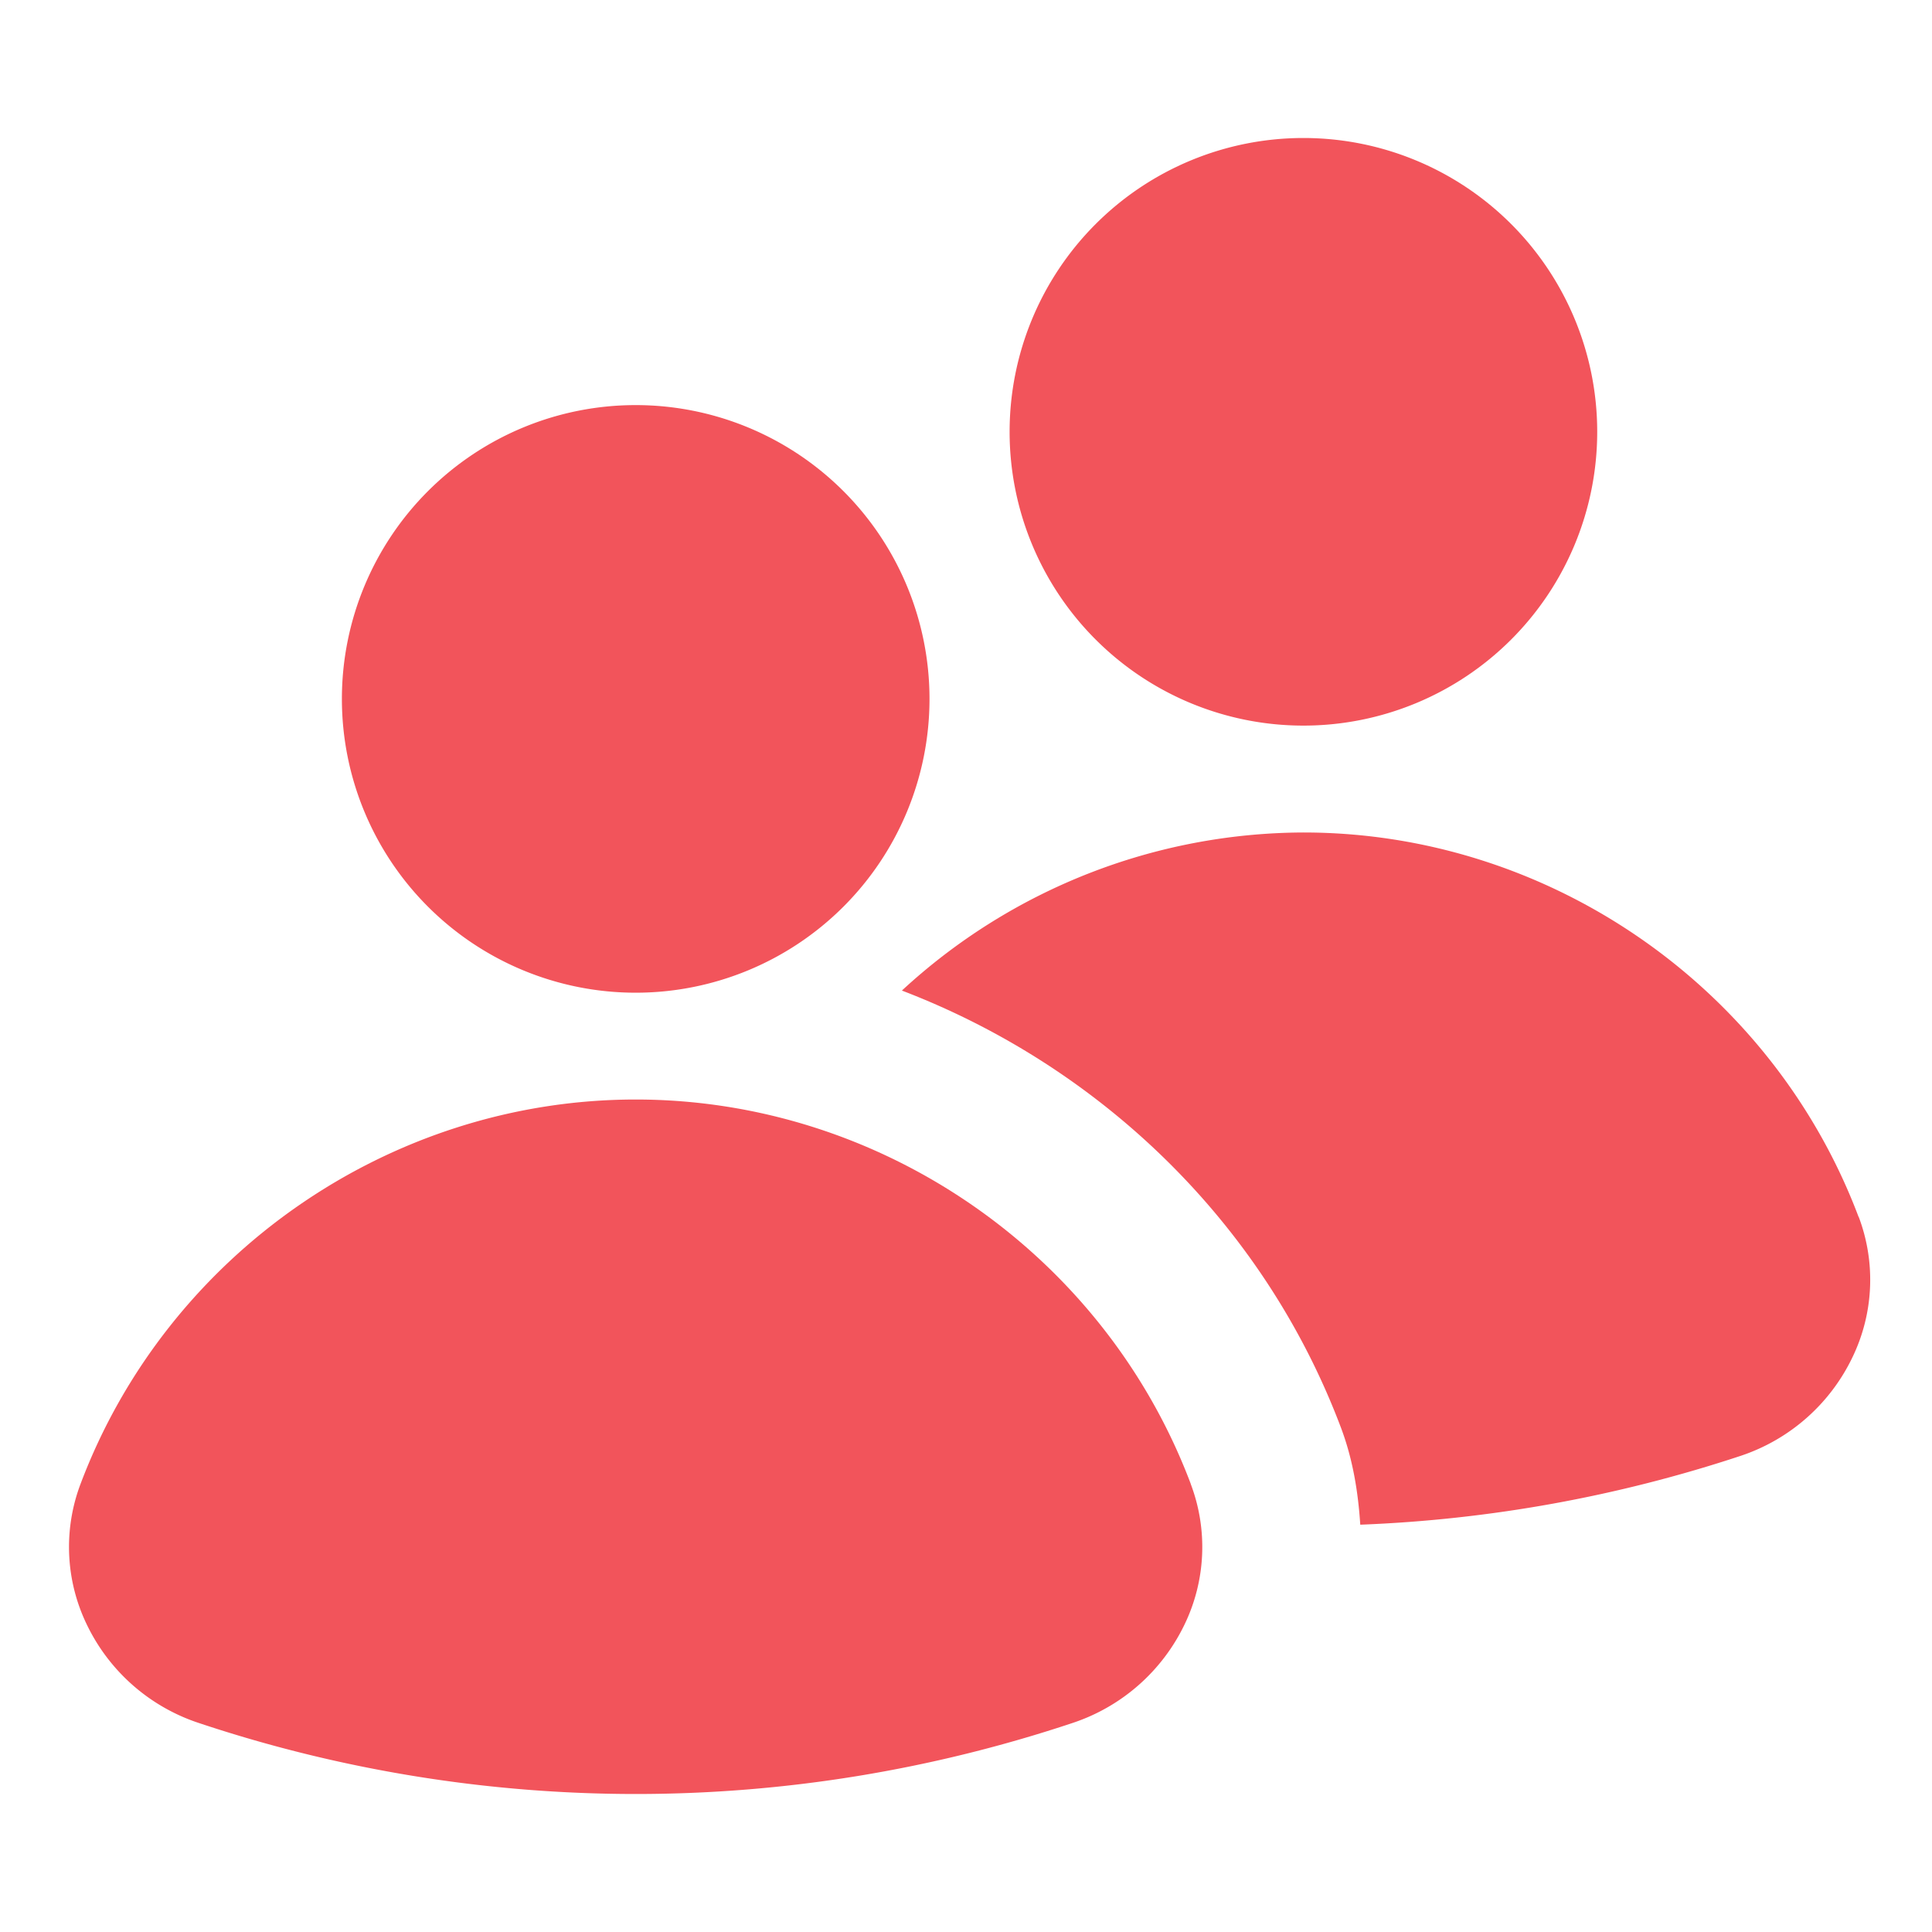
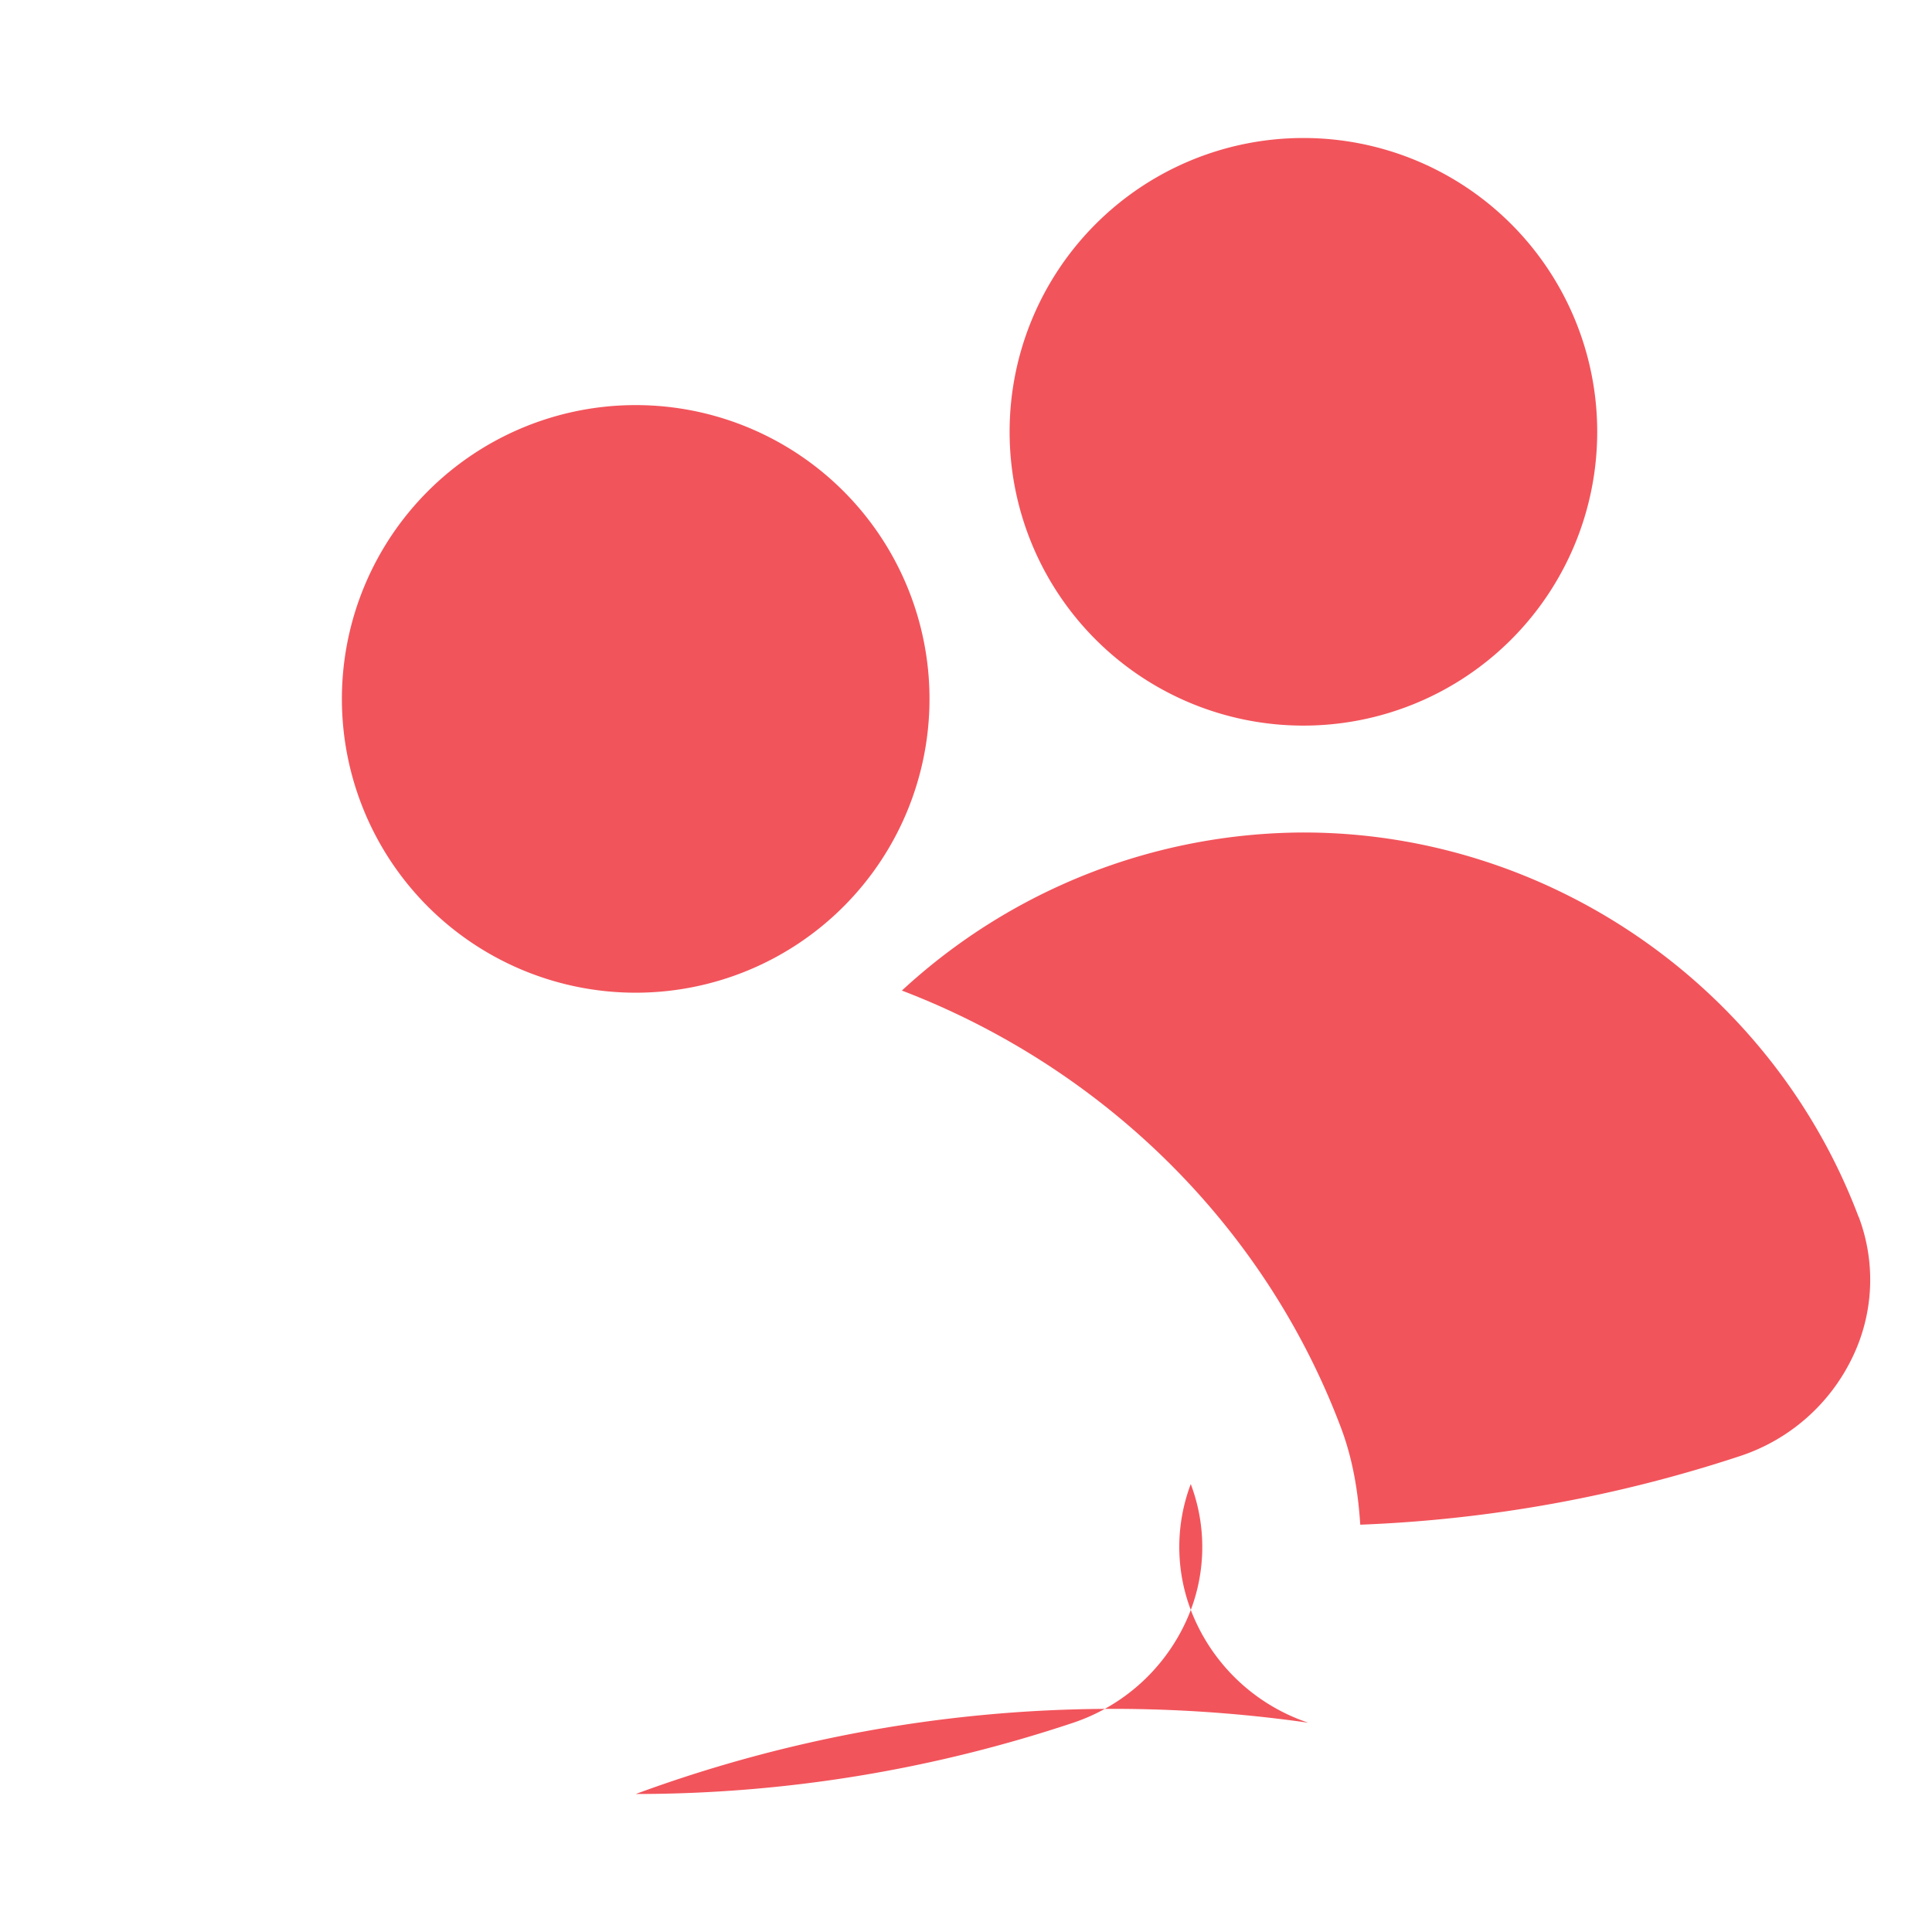
<svg xmlns="http://www.w3.org/2000/svg" width="28" height="28" fill="none">
-   <path d="M9.213 14.387a4.258 4.258 0 1 0 0-8.516 4.258 4.258 0 0 0 0 8.516ZM18.89 10.516a4.258 4.258 0 1 0 0-8.516 4.258 4.258 0 0 0 0 8.516ZM26.936 17.636c-1.256-3.332-4.489-5.571-8.045-5.571a8.611 8.611 0 0 0-5.82 2.291c2.87 1.098 5.24 3.359 6.362 6.332.173.458.25.933.281 1.409a20.002 20.002 0 0 0 5.52-1 2.765 2.765 0 0 0 1.612-1.424 2.58 2.58 0 0 0 .092-2.037h-.002ZM17.258 21.507c-1.256-3.333-4.489-5.572-8.045-5.572-3.557 0-6.79 2.24-8.046 5.572a2.58 2.58 0 0 0 .091 2.037 2.76 2.76 0 0 0 1.612 1.423A20.014 20.014 0 0 0 9.213 26c2.155 0 4.29-.348 6.342-1.033a2.765 2.765 0 0 0 1.612-1.423 2.58 2.58 0 0 0 .09-2.037Z" fill="#F2545B" />
+   <path d="M9.213 14.387a4.258 4.258 0 1 0 0-8.516 4.258 4.258 0 0 0 0 8.516ZM18.89 10.516a4.258 4.258 0 1 0 0-8.516 4.258 4.258 0 0 0 0 8.516ZM26.936 17.636c-1.256-3.332-4.489-5.571-8.045-5.571a8.611 8.611 0 0 0-5.82 2.291c2.87 1.098 5.24 3.359 6.362 6.332.173.458.25.933.281 1.409a20.002 20.002 0 0 0 5.52-1 2.765 2.765 0 0 0 1.612-1.424 2.58 2.58 0 0 0 .092-2.037h-.002ZM17.258 21.507a2.58 2.58 0 0 0 .091 2.037 2.76 2.76 0 0 0 1.612 1.423A20.014 20.014 0 0 0 9.213 26c2.155 0 4.29-.348 6.342-1.033a2.765 2.765 0 0 0 1.612-1.423 2.58 2.58 0 0 0 .09-2.037Z" fill="#F2545B" />
</svg>